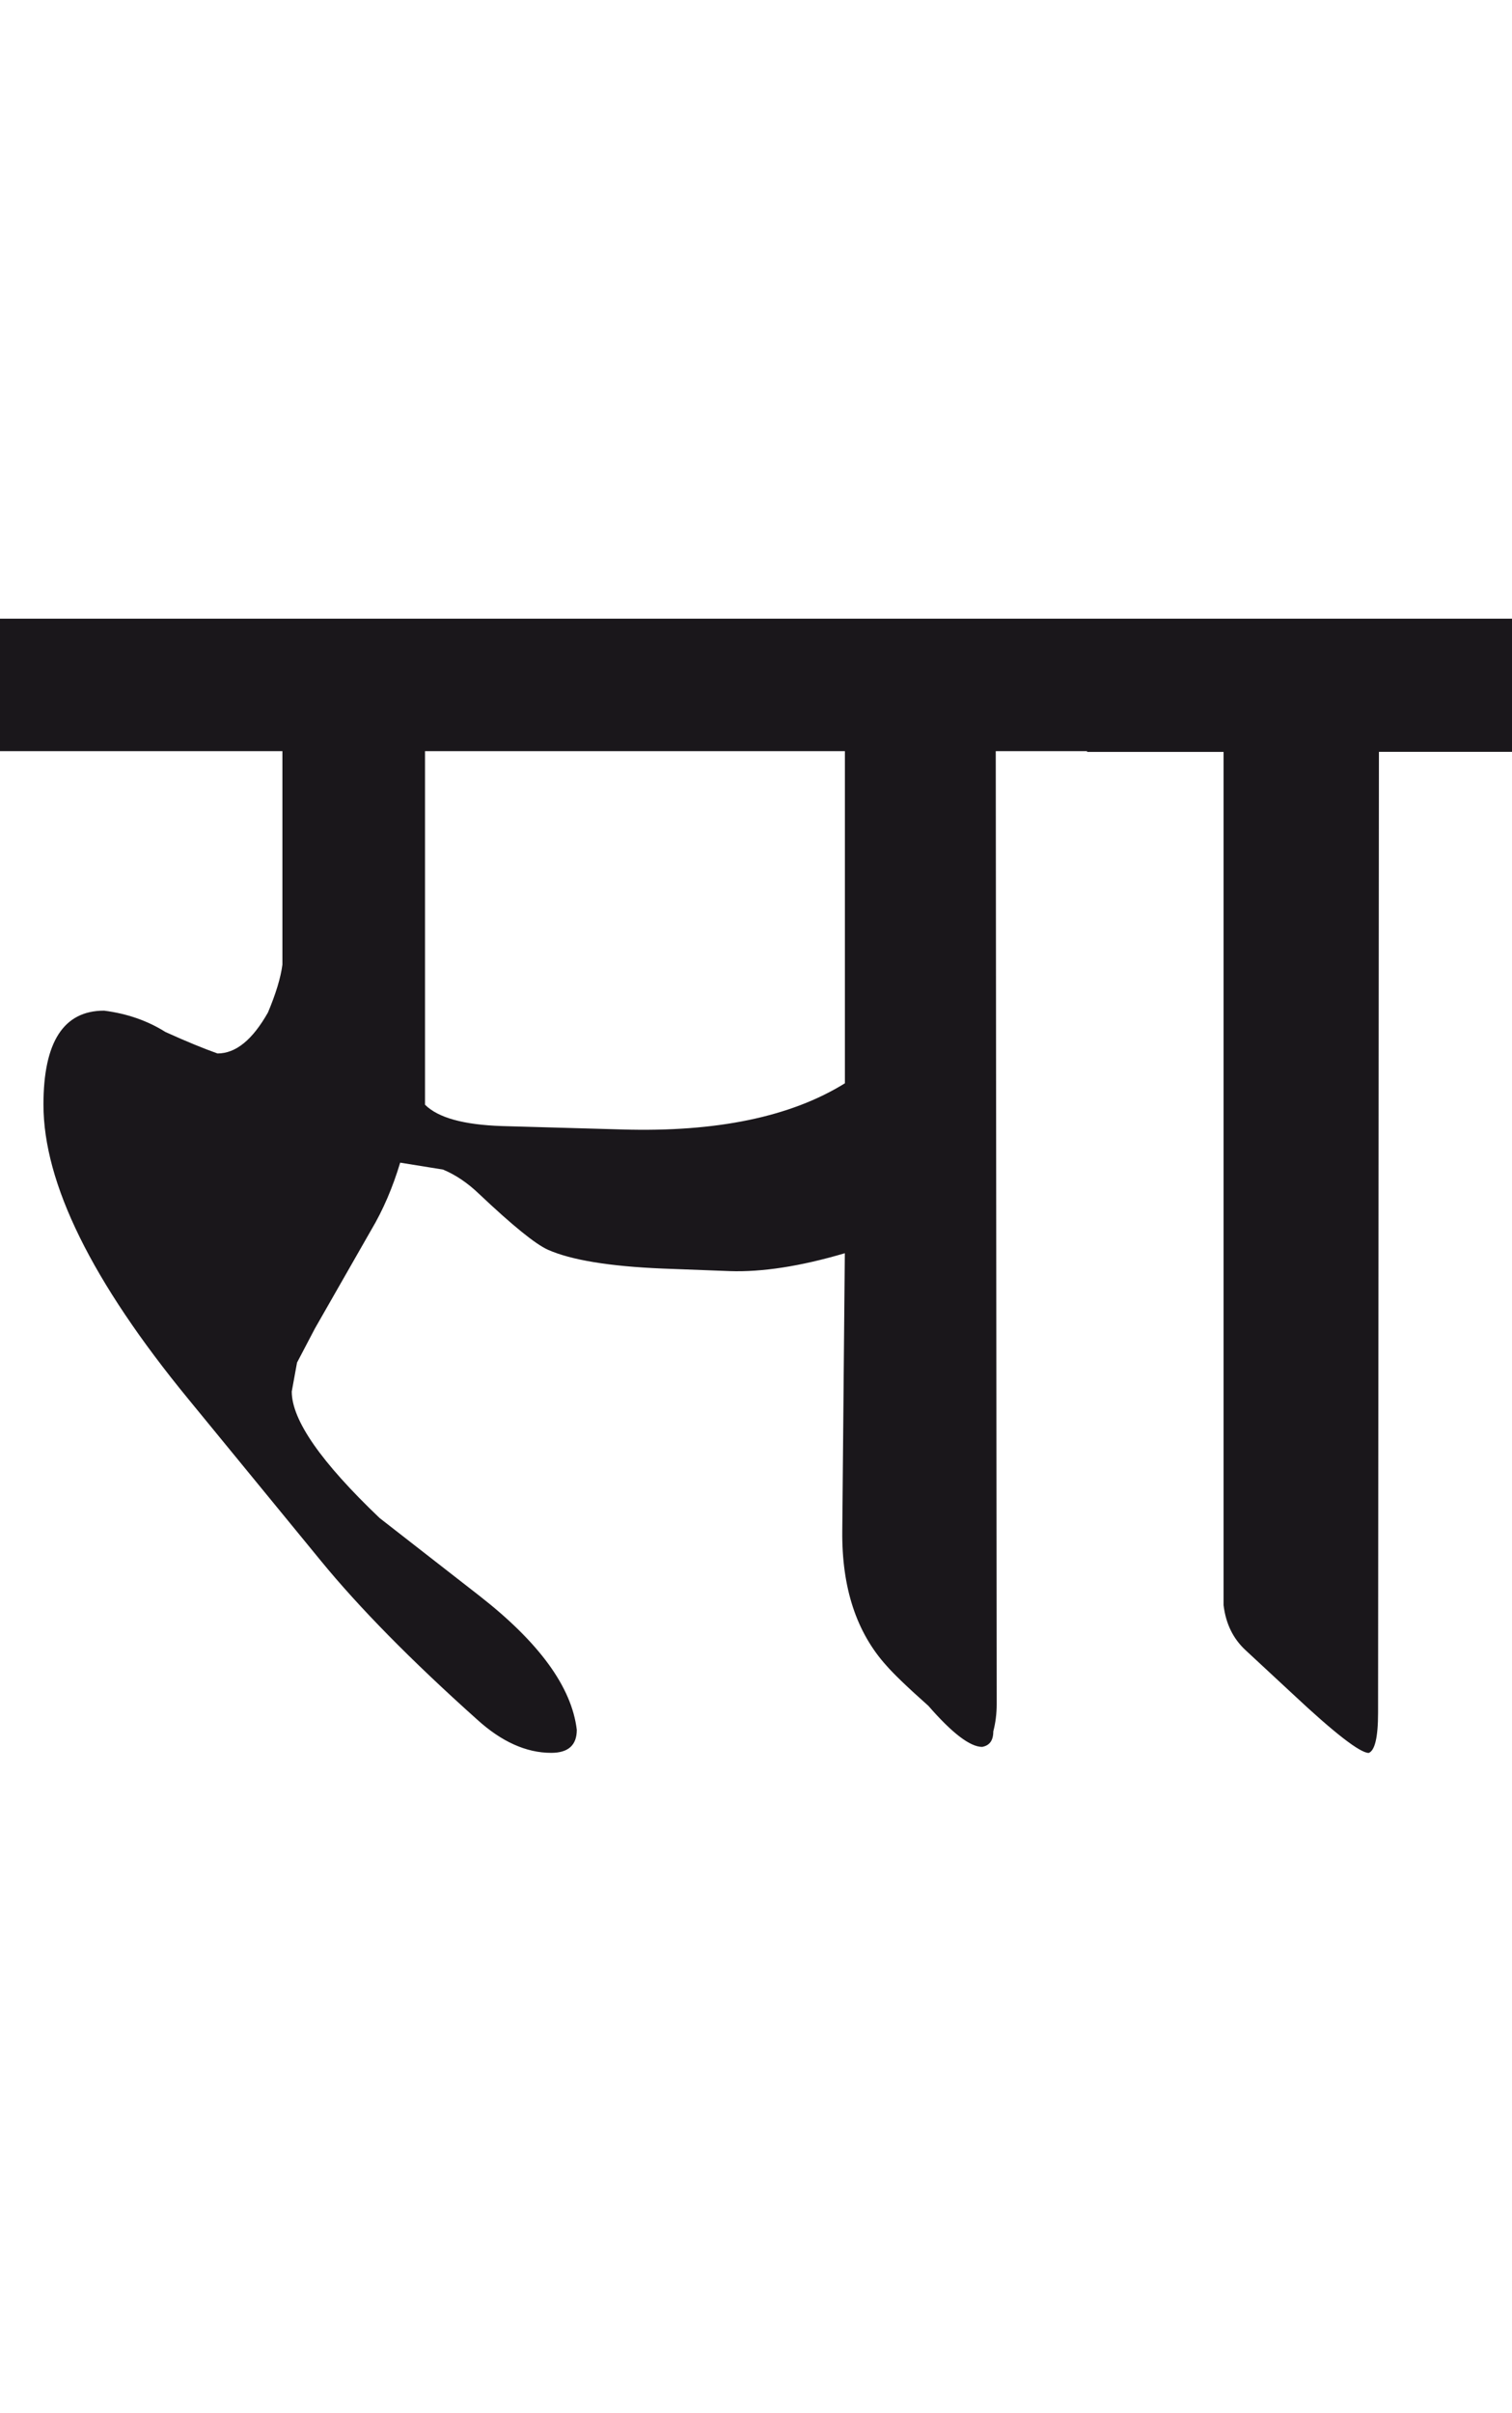
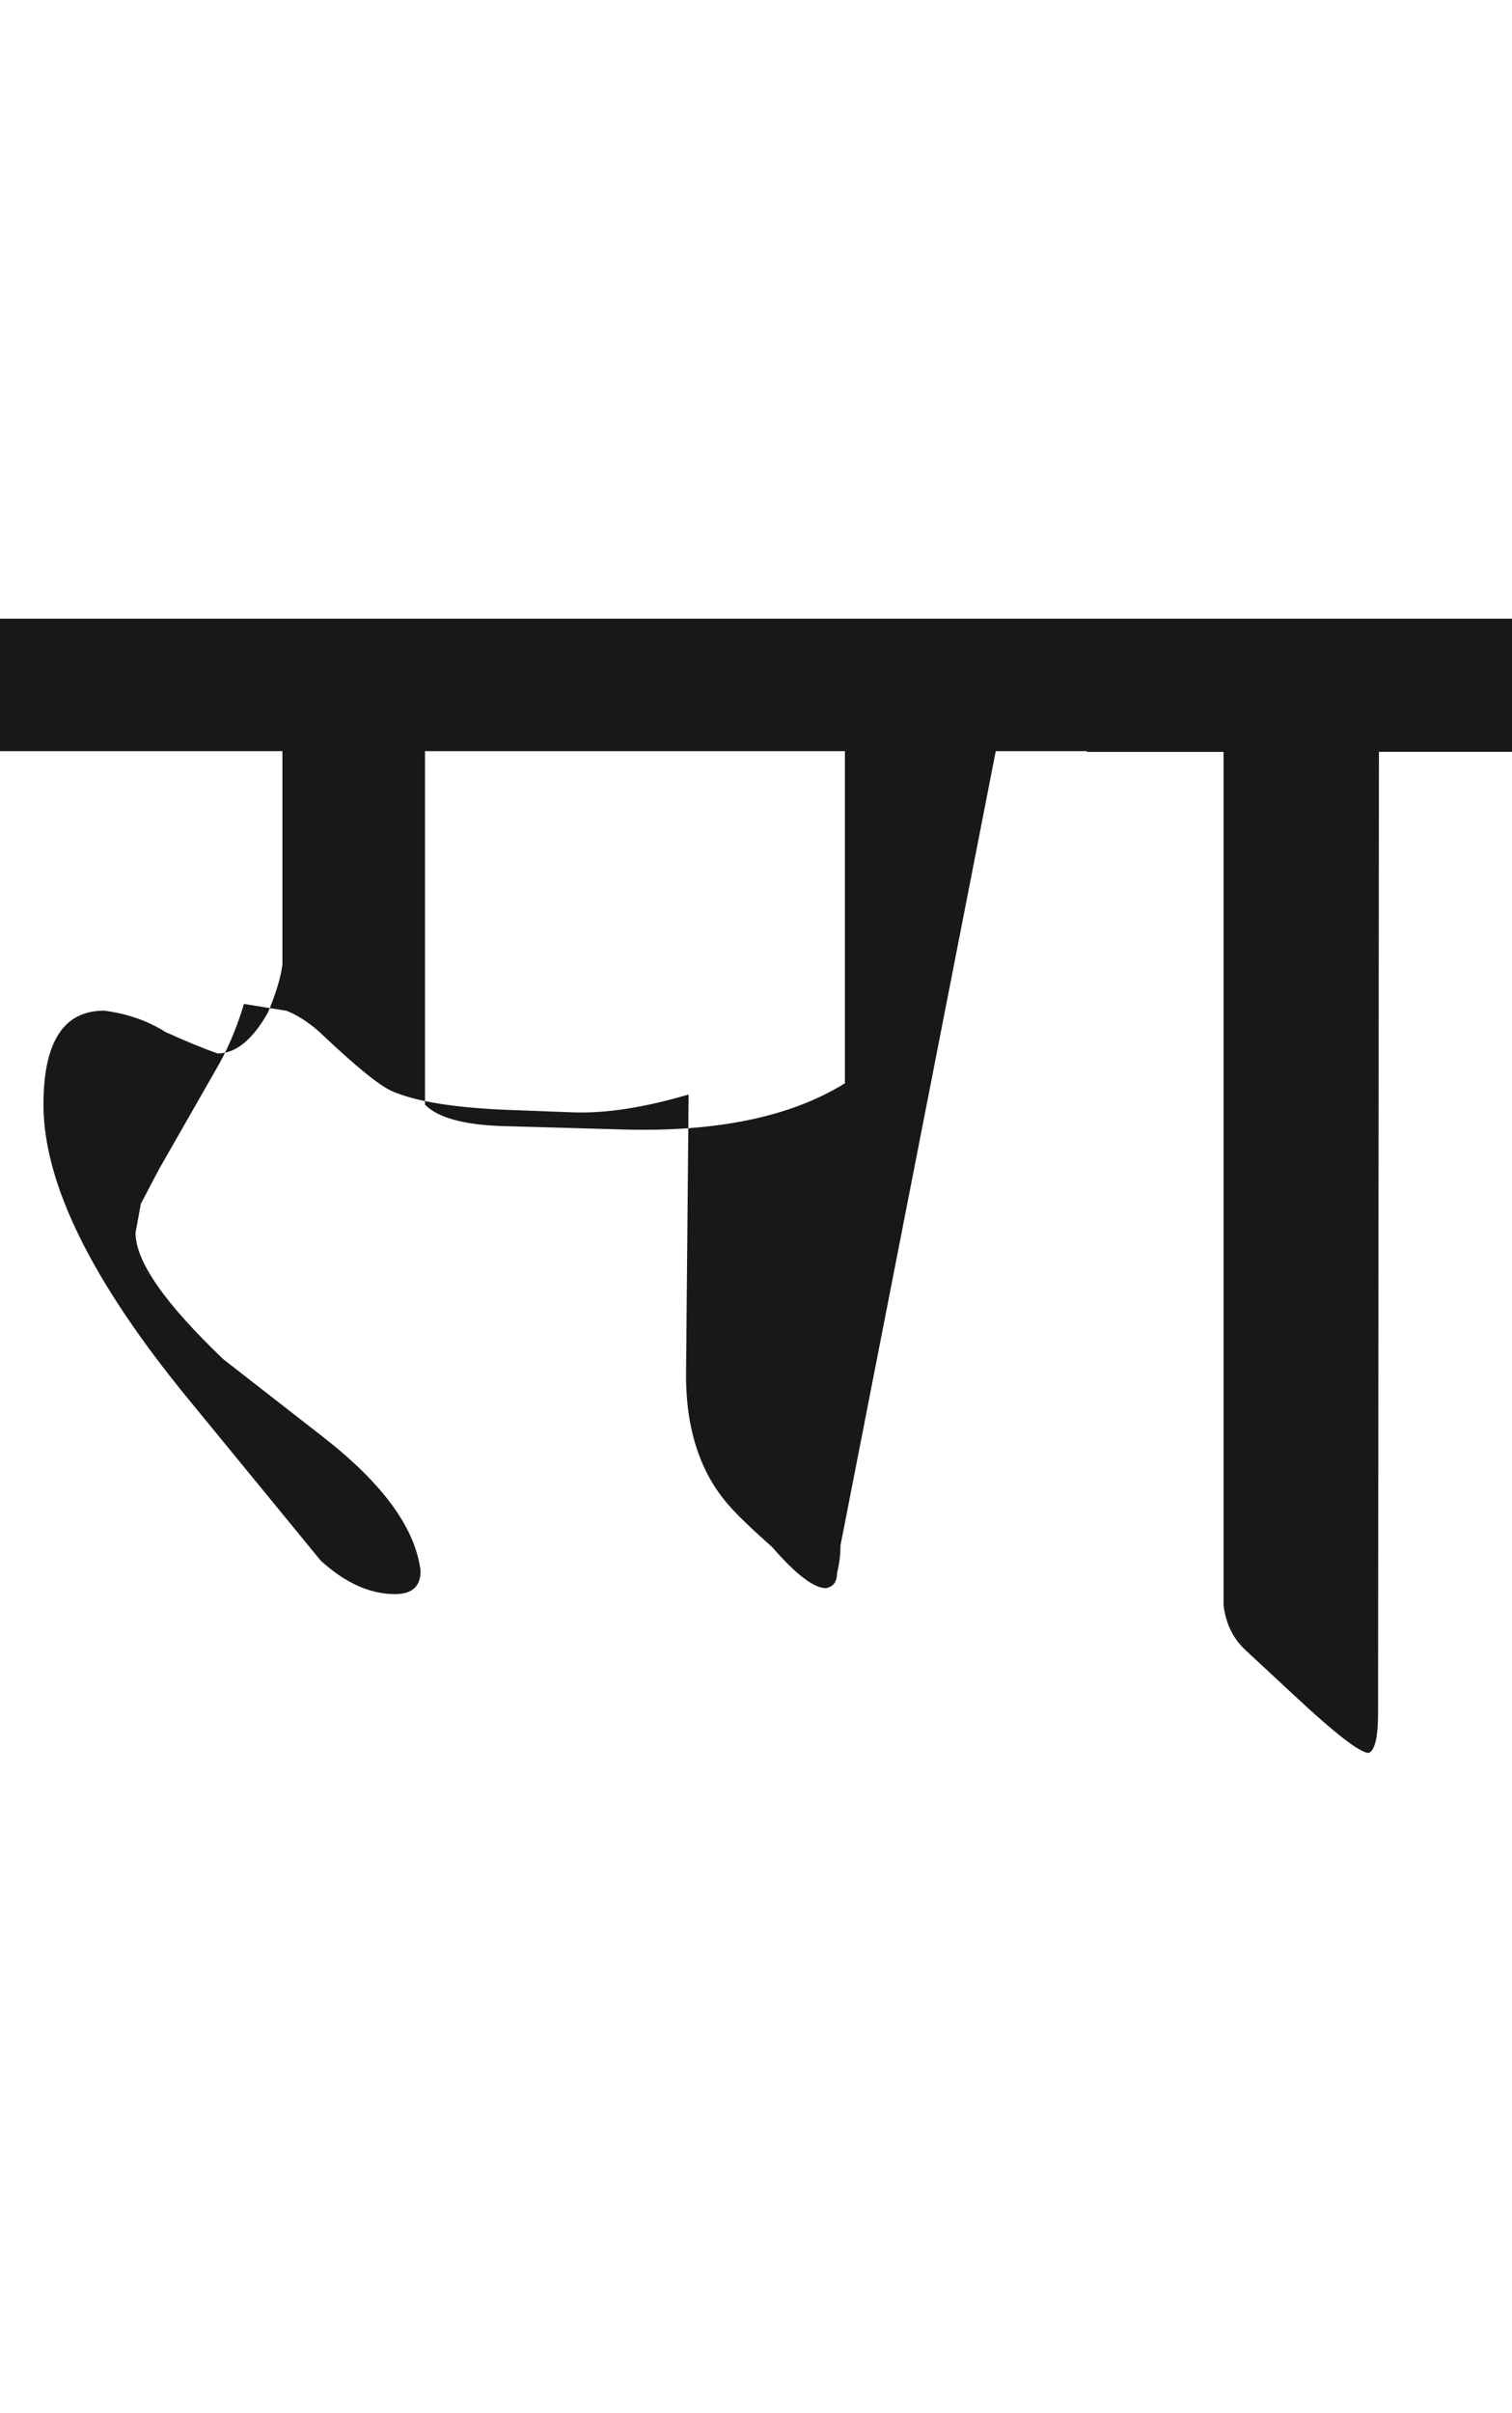
<svg xmlns="http://www.w3.org/2000/svg" version="1.1" id="Ebene_1" x="0px" y="0px" width="17.781px" height="28.35px" viewBox="0 0 17.781 28.35" enable-background="new 0 0 17.781 28.35" xml:space="preserve">
-   <path fill="#1A171B" d="M17.781,7.269h-4.997v1.565h1.605v10.025c0.027,0.221,0.114,0.396,0.261,0.531l0.552,0.512  c0.494,0.463,0.793,0.693,0.894,0.693c0.072-0.027,0.11-0.184,0.11-0.473l0.01-11.289h1.565V7.269z M9.935,12.728  c-0.636,0.394-1.508,0.575-2.619,0.542l-1.414-0.04c-0.448-0.015-0.75-0.097-0.904-0.251V8.825h4.938V12.728z M12.784,7.269H0v1.556  h3.321v2.509c-0.02,0.154-0.077,0.341-0.17,0.562c-0.182,0.321-0.378,0.481-0.593,0.481C2.405,12.323,2.2,12.24,1.946,12.125  c-0.213-0.134-0.455-0.217-0.722-0.251c-0.476,0-0.713,0.368-0.713,1.104c0,0.923,0.569,2.078,1.706,3.462l1.555,1.896  c0.448,0.547,1.062,1.172,1.837,1.865c0.288,0.262,0.579,0.393,0.873,0.393c0.201,0,0.301-0.09,0.301-0.271  c-0.06-0.502-0.441-1.025-1.145-1.574l-1.174-0.914c-0.688-0.656-1.033-1.15-1.033-1.486l0.062-0.34l0.211-0.402l0.66-1.154  c0.143-0.24,0.255-0.504,0.342-0.793l0.503,0.081c0.146,0.06,0.29,0.156,0.43,0.291c0.389,0.367,0.656,0.584,0.804,0.651  c0.273,0.121,0.723,0.195,1.345,0.221l0.793,0.03c0.381,0.013,0.832-0.056,1.354-0.21l-0.03,3.261  c-0.007,0.67,0.168,1.197,0.521,1.586c0.08,0.092,0.243,0.25,0.492,0.471c0.28,0.322,0.491,0.482,0.632,0.482  c0.088-0.016,0.131-0.076,0.131-0.182c0.026-0.1,0.04-0.207,0.04-0.32L11.71,8.825h1.074V7.269z" />
-   <rect y="7.269" fill="none" width="17.781" height="13.327" />
+   <path fill="#1A171B" d="M17.781,7.269h-4.997v1.565h1.605v10.025c0.027,0.221,0.114,0.396,0.261,0.531l0.552,0.512  c0.494,0.463,0.793,0.693,0.894,0.693c0.072-0.027,0.11-0.184,0.11-0.473l0.01-11.289h1.565V7.269z M9.935,12.728  c-0.636,0.394-1.508,0.575-2.619,0.542l-1.414-0.04c-0.448-0.015-0.75-0.097-0.904-0.251V8.825h4.938V12.728z M12.784,7.269H0v1.556  h3.321v2.509c-0.02,0.154-0.077,0.341-0.17,0.562c-0.182,0.321-0.378,0.481-0.593,0.481C2.405,12.323,2.2,12.24,1.946,12.125  c-0.213-0.134-0.455-0.217-0.722-0.251c-0.476,0-0.713,0.368-0.713,1.104c0,0.923,0.569,2.078,1.706,3.462l1.555,1.896  c0.288,0.262,0.579,0.393,0.873,0.393c0.201,0,0.301-0.09,0.301-0.271  c-0.06-0.502-0.441-1.025-1.145-1.574l-1.174-0.914c-0.688-0.656-1.033-1.15-1.033-1.486l0.062-0.34l0.211-0.402l0.66-1.154  c0.143-0.24,0.255-0.504,0.342-0.793l0.503,0.081c0.146,0.06,0.29,0.156,0.43,0.291c0.389,0.367,0.656,0.584,0.804,0.651  c0.273,0.121,0.723,0.195,1.345,0.221l0.793,0.03c0.381,0.013,0.832-0.056,1.354-0.21l-0.03,3.261  c-0.007,0.67,0.168,1.197,0.521,1.586c0.08,0.092,0.243,0.25,0.492,0.471c0.28,0.322,0.491,0.482,0.632,0.482  c0.088-0.016,0.131-0.076,0.131-0.182c0.026-0.1,0.04-0.207,0.04-0.32L11.71,8.825h1.074V7.269z" />
</svg>